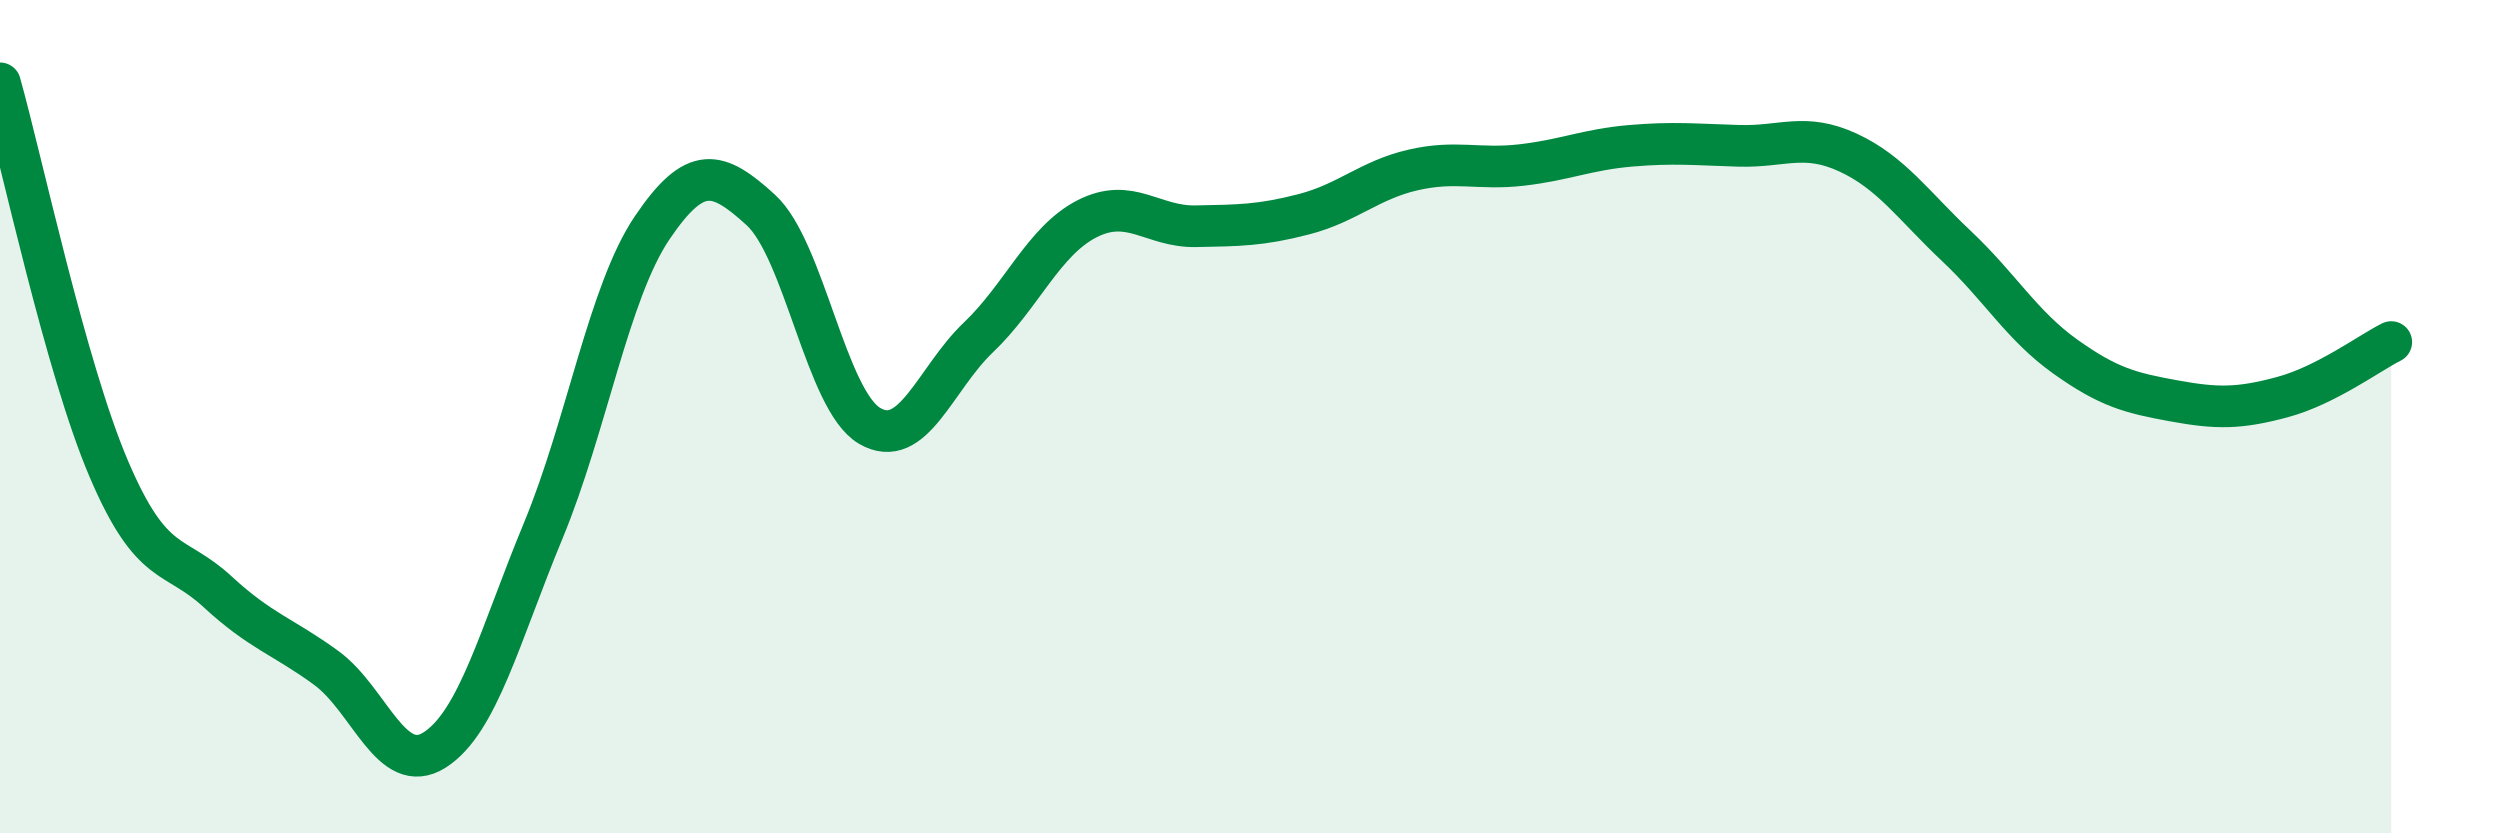
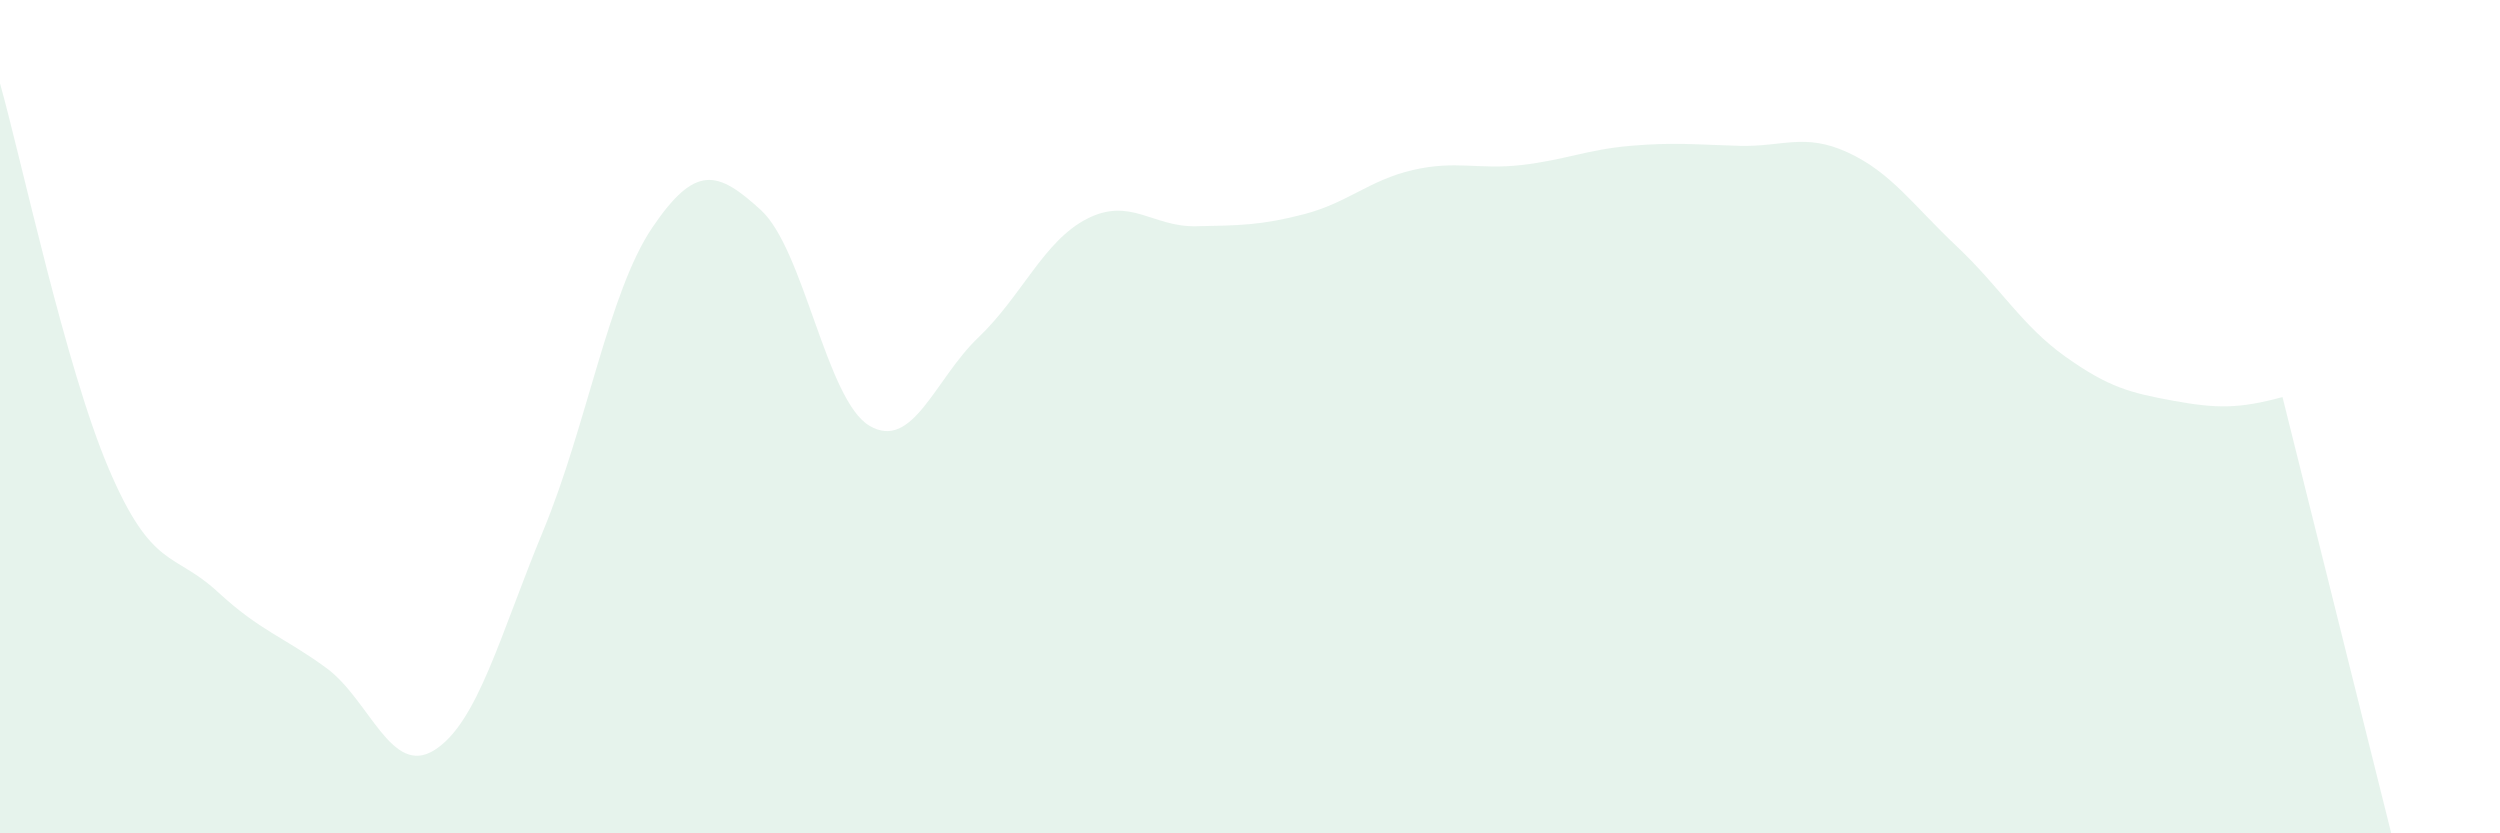
<svg xmlns="http://www.w3.org/2000/svg" width="60" height="20" viewBox="0 0 60 20">
-   <path d="M 0,2 C 0.52,3.85 1.57,8.81 2.61,11.25 C 3.65,13.69 4.18,13.24 5.22,14.2 C 6.26,15.16 6.79,15.27 7.83,16.03 C 8.87,16.79 9.39,18.66 10.43,18 C 11.47,17.34 12,15.24 13.04,12.73 C 14.08,10.22 14.61,7.01 15.65,5.47 C 16.69,3.93 17.22,4.09 18.26,5.04 C 19.3,5.99 19.83,9.61 20.87,10.22 C 21.91,10.83 22.44,9.09 23.48,8.1 C 24.52,7.11 25.05,5.78 26.09,5.25 C 27.13,4.72 27.66,5.45 28.7,5.43 C 29.74,5.41 30.26,5.41 31.3,5.14 C 32.34,4.87 32.87,4.32 33.91,4.08 C 34.95,3.84 35.48,4.08 36.52,3.96 C 37.56,3.84 38.09,3.59 39.13,3.5 C 40.17,3.41 40.7,3.47 41.74,3.5 C 42.78,3.53 43.31,3.18 44.35,3.66 C 45.39,4.14 45.92,4.93 46.96,5.91 C 48,6.89 48.53,7.82 49.57,8.56 C 50.61,9.3 51.13,9.43 52.17,9.62 C 53.21,9.81 53.74,9.81 54.78,9.53 C 55.82,9.25 56.87,8.47 57.39,8.21L57.39 20L0 20Z" fill="#008740" opacity="0.1" stroke-linecap="round" stroke-linejoin="round" />
-   <path d="M 0,2 C 0.52,3.85 1.57,8.81 2.61,11.25 C 3.65,13.69 4.18,13.24 5.22,14.2 C 6.26,15.16 6.79,15.27 7.83,16.03 C 8.87,16.79 9.39,18.66 10.43,18 C 11.47,17.34 12,15.24 13.04,12.73 C 14.08,10.22 14.61,7.01 15.65,5.47 C 16.69,3.93 17.22,4.09 18.26,5.04 C 19.3,5.99 19.83,9.61 20.87,10.22 C 21.91,10.83 22.44,9.09 23.48,8.1 C 24.52,7.11 25.05,5.78 26.09,5.25 C 27.13,4.72 27.66,5.45 28.7,5.43 C 29.74,5.41 30.26,5.41 31.3,5.14 C 32.34,4.87 32.87,4.32 33.91,4.08 C 34.95,3.84 35.48,4.08 36.52,3.96 C 37.56,3.84 38.09,3.59 39.13,3.5 C 40.17,3.41 40.7,3.47 41.74,3.5 C 42.78,3.53 43.31,3.18 44.35,3.66 C 45.39,4.14 45.92,4.93 46.96,5.91 C 48,6.89 48.53,7.82 49.57,8.56 C 50.61,9.3 51.13,9.43 52.17,9.62 C 53.21,9.81 53.74,9.81 54.78,9.53 C 55.82,9.25 56.87,8.47 57.39,8.21" stroke="#008740" stroke-width="1" fill="none" stroke-linecap="round" stroke-linejoin="round" />
+   <path d="M 0,2 C 0.52,3.85 1.57,8.81 2.61,11.25 C 3.65,13.69 4.18,13.24 5.22,14.2 C 6.26,15.16 6.79,15.27 7.83,16.03 C 8.87,16.79 9.39,18.66 10.43,18 C 11.47,17.34 12,15.24 13.04,12.73 C 14.08,10.22 14.61,7.01 15.65,5.47 C 16.69,3.93 17.22,4.09 18.26,5.04 C 19.3,5.99 19.83,9.61 20.87,10.22 C 21.91,10.83 22.44,9.09 23.48,8.1 C 24.52,7.11 25.05,5.78 26.09,5.25 C 27.13,4.72 27.66,5.45 28.7,5.43 C 29.74,5.41 30.26,5.41 31.3,5.14 C 32.34,4.87 32.87,4.32 33.91,4.08 C 34.95,3.84 35.48,4.08 36.52,3.96 C 37.56,3.84 38.09,3.59 39.13,3.5 C 40.17,3.41 40.7,3.47 41.74,3.5 C 42.78,3.53 43.31,3.18 44.35,3.66 C 45.39,4.14 45.92,4.93 46.96,5.91 C 48,6.89 48.53,7.82 49.57,8.56 C 50.61,9.3 51.13,9.43 52.17,9.62 C 53.21,9.81 53.74,9.81 54.78,9.53 L57.39 20L0 20Z" fill="#008740" opacity="0.1" stroke-linecap="round" stroke-linejoin="round" />
</svg>